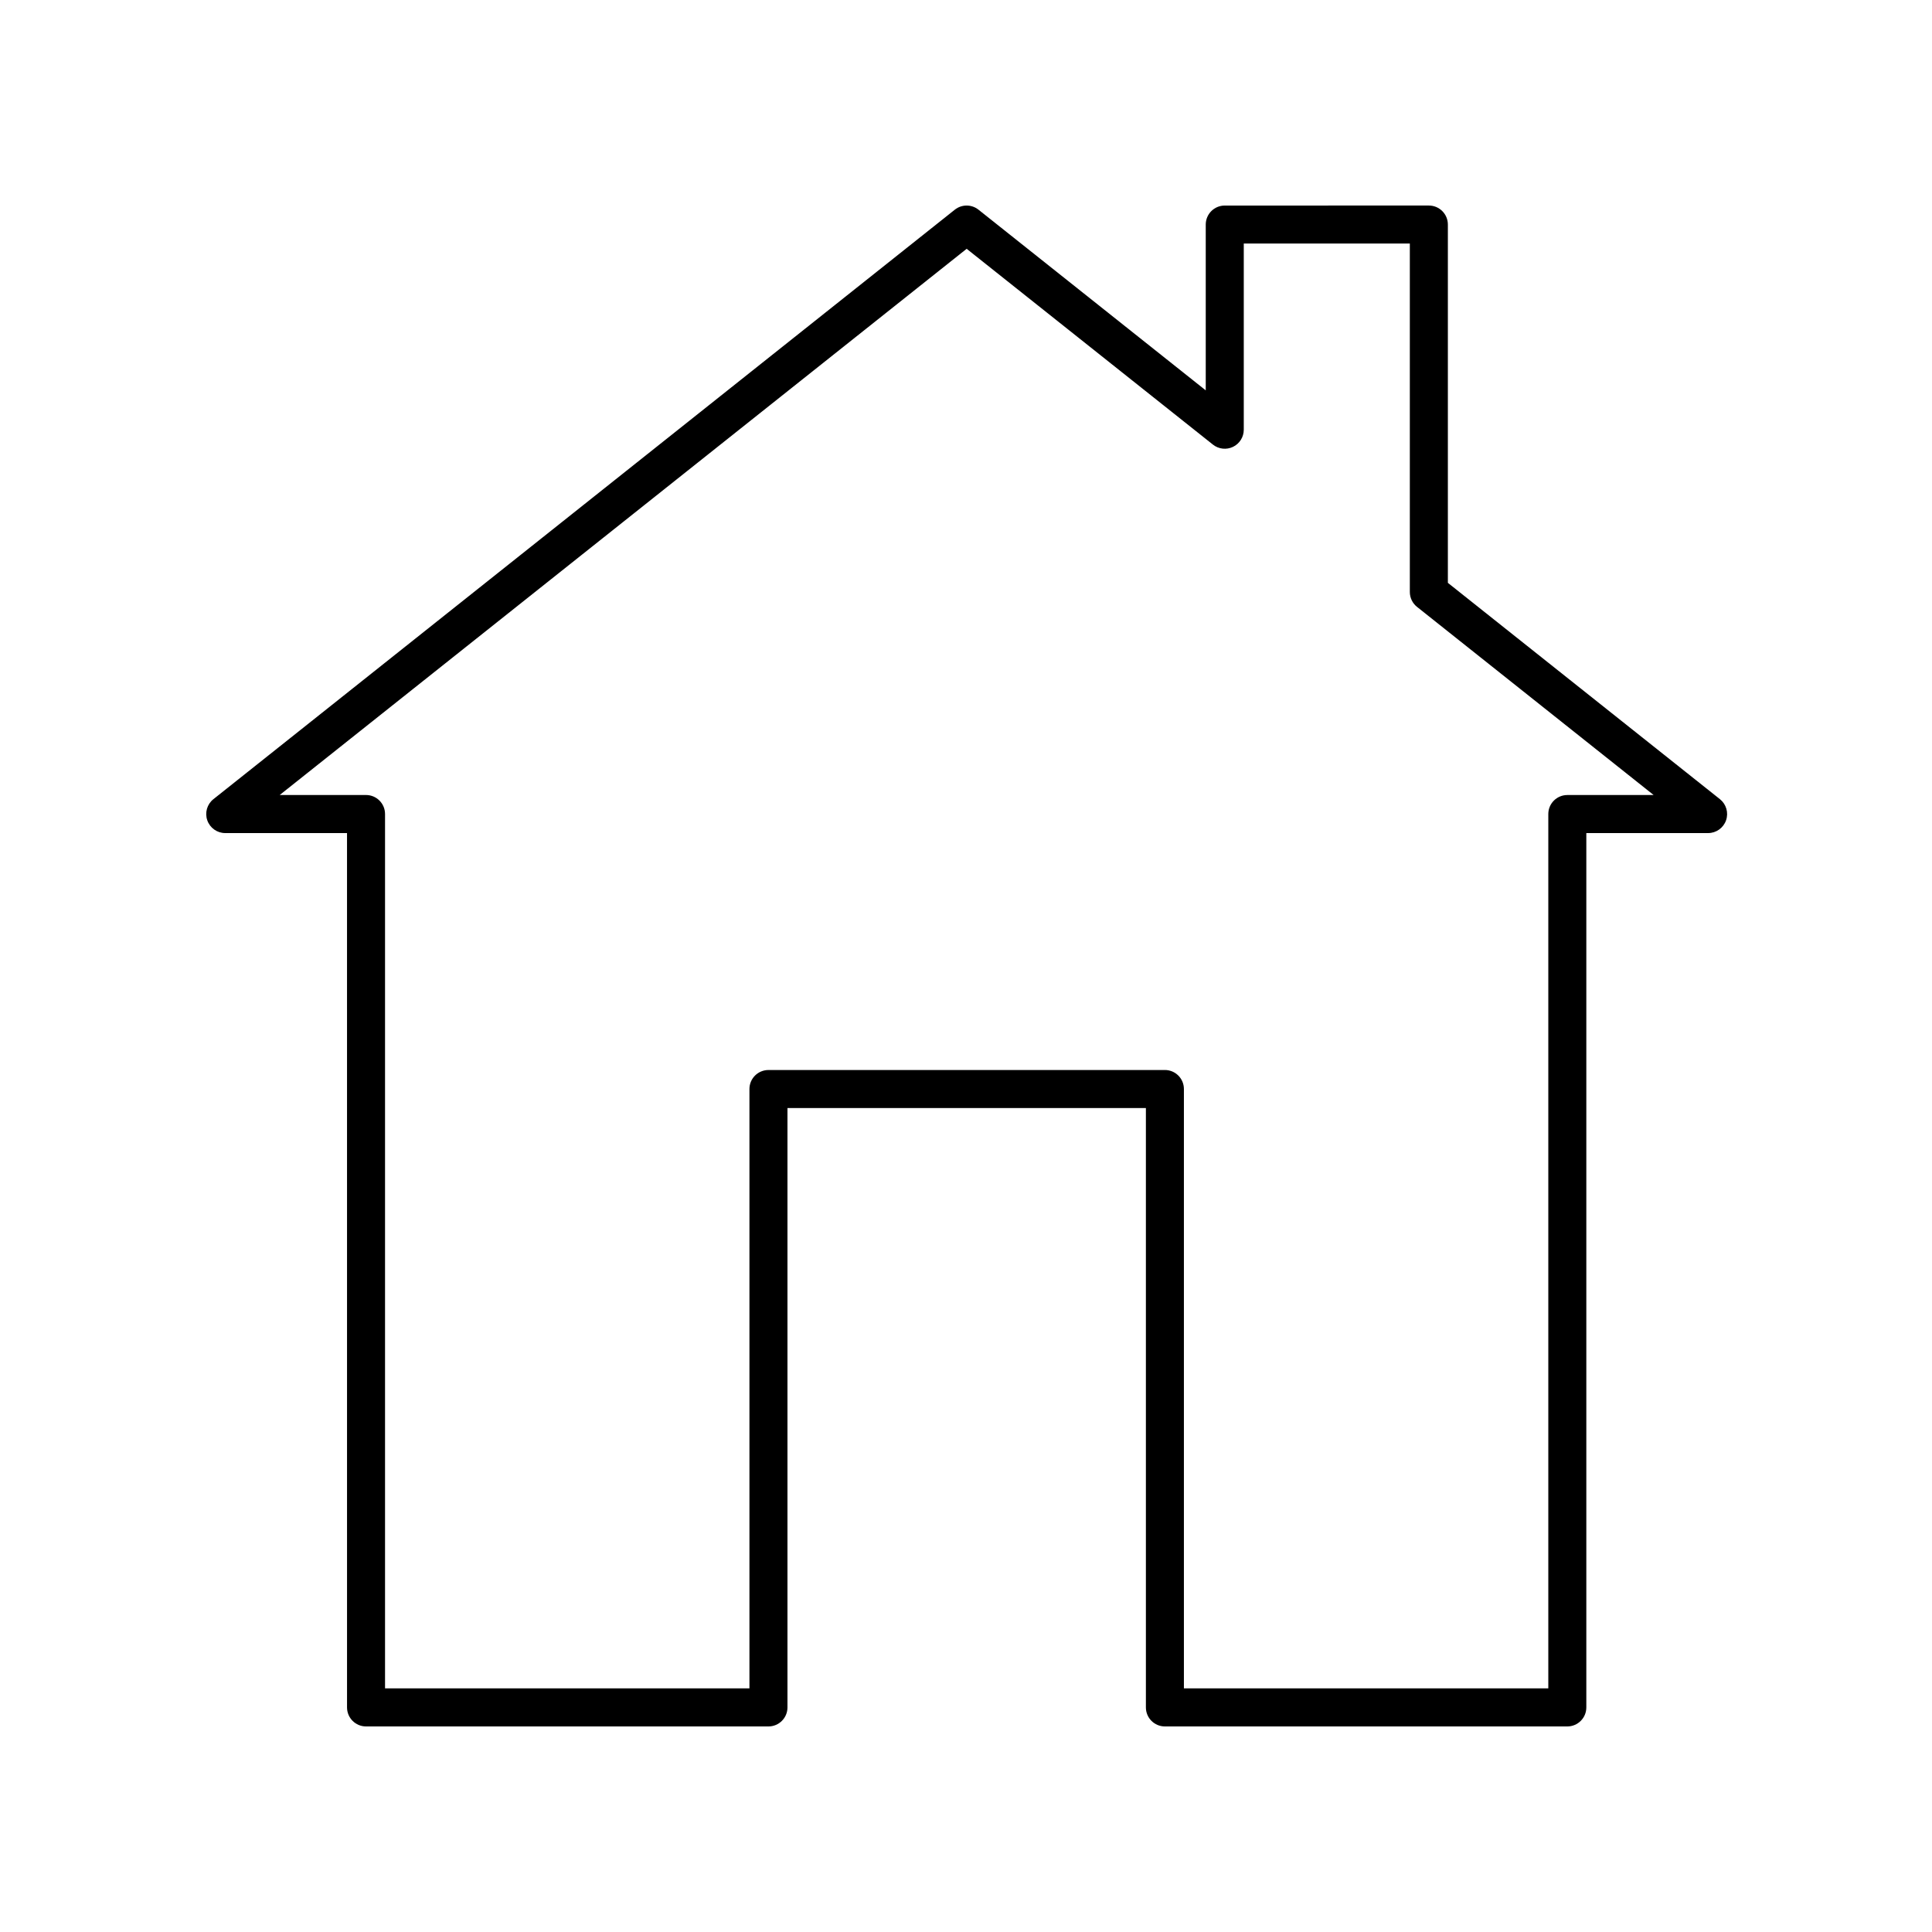
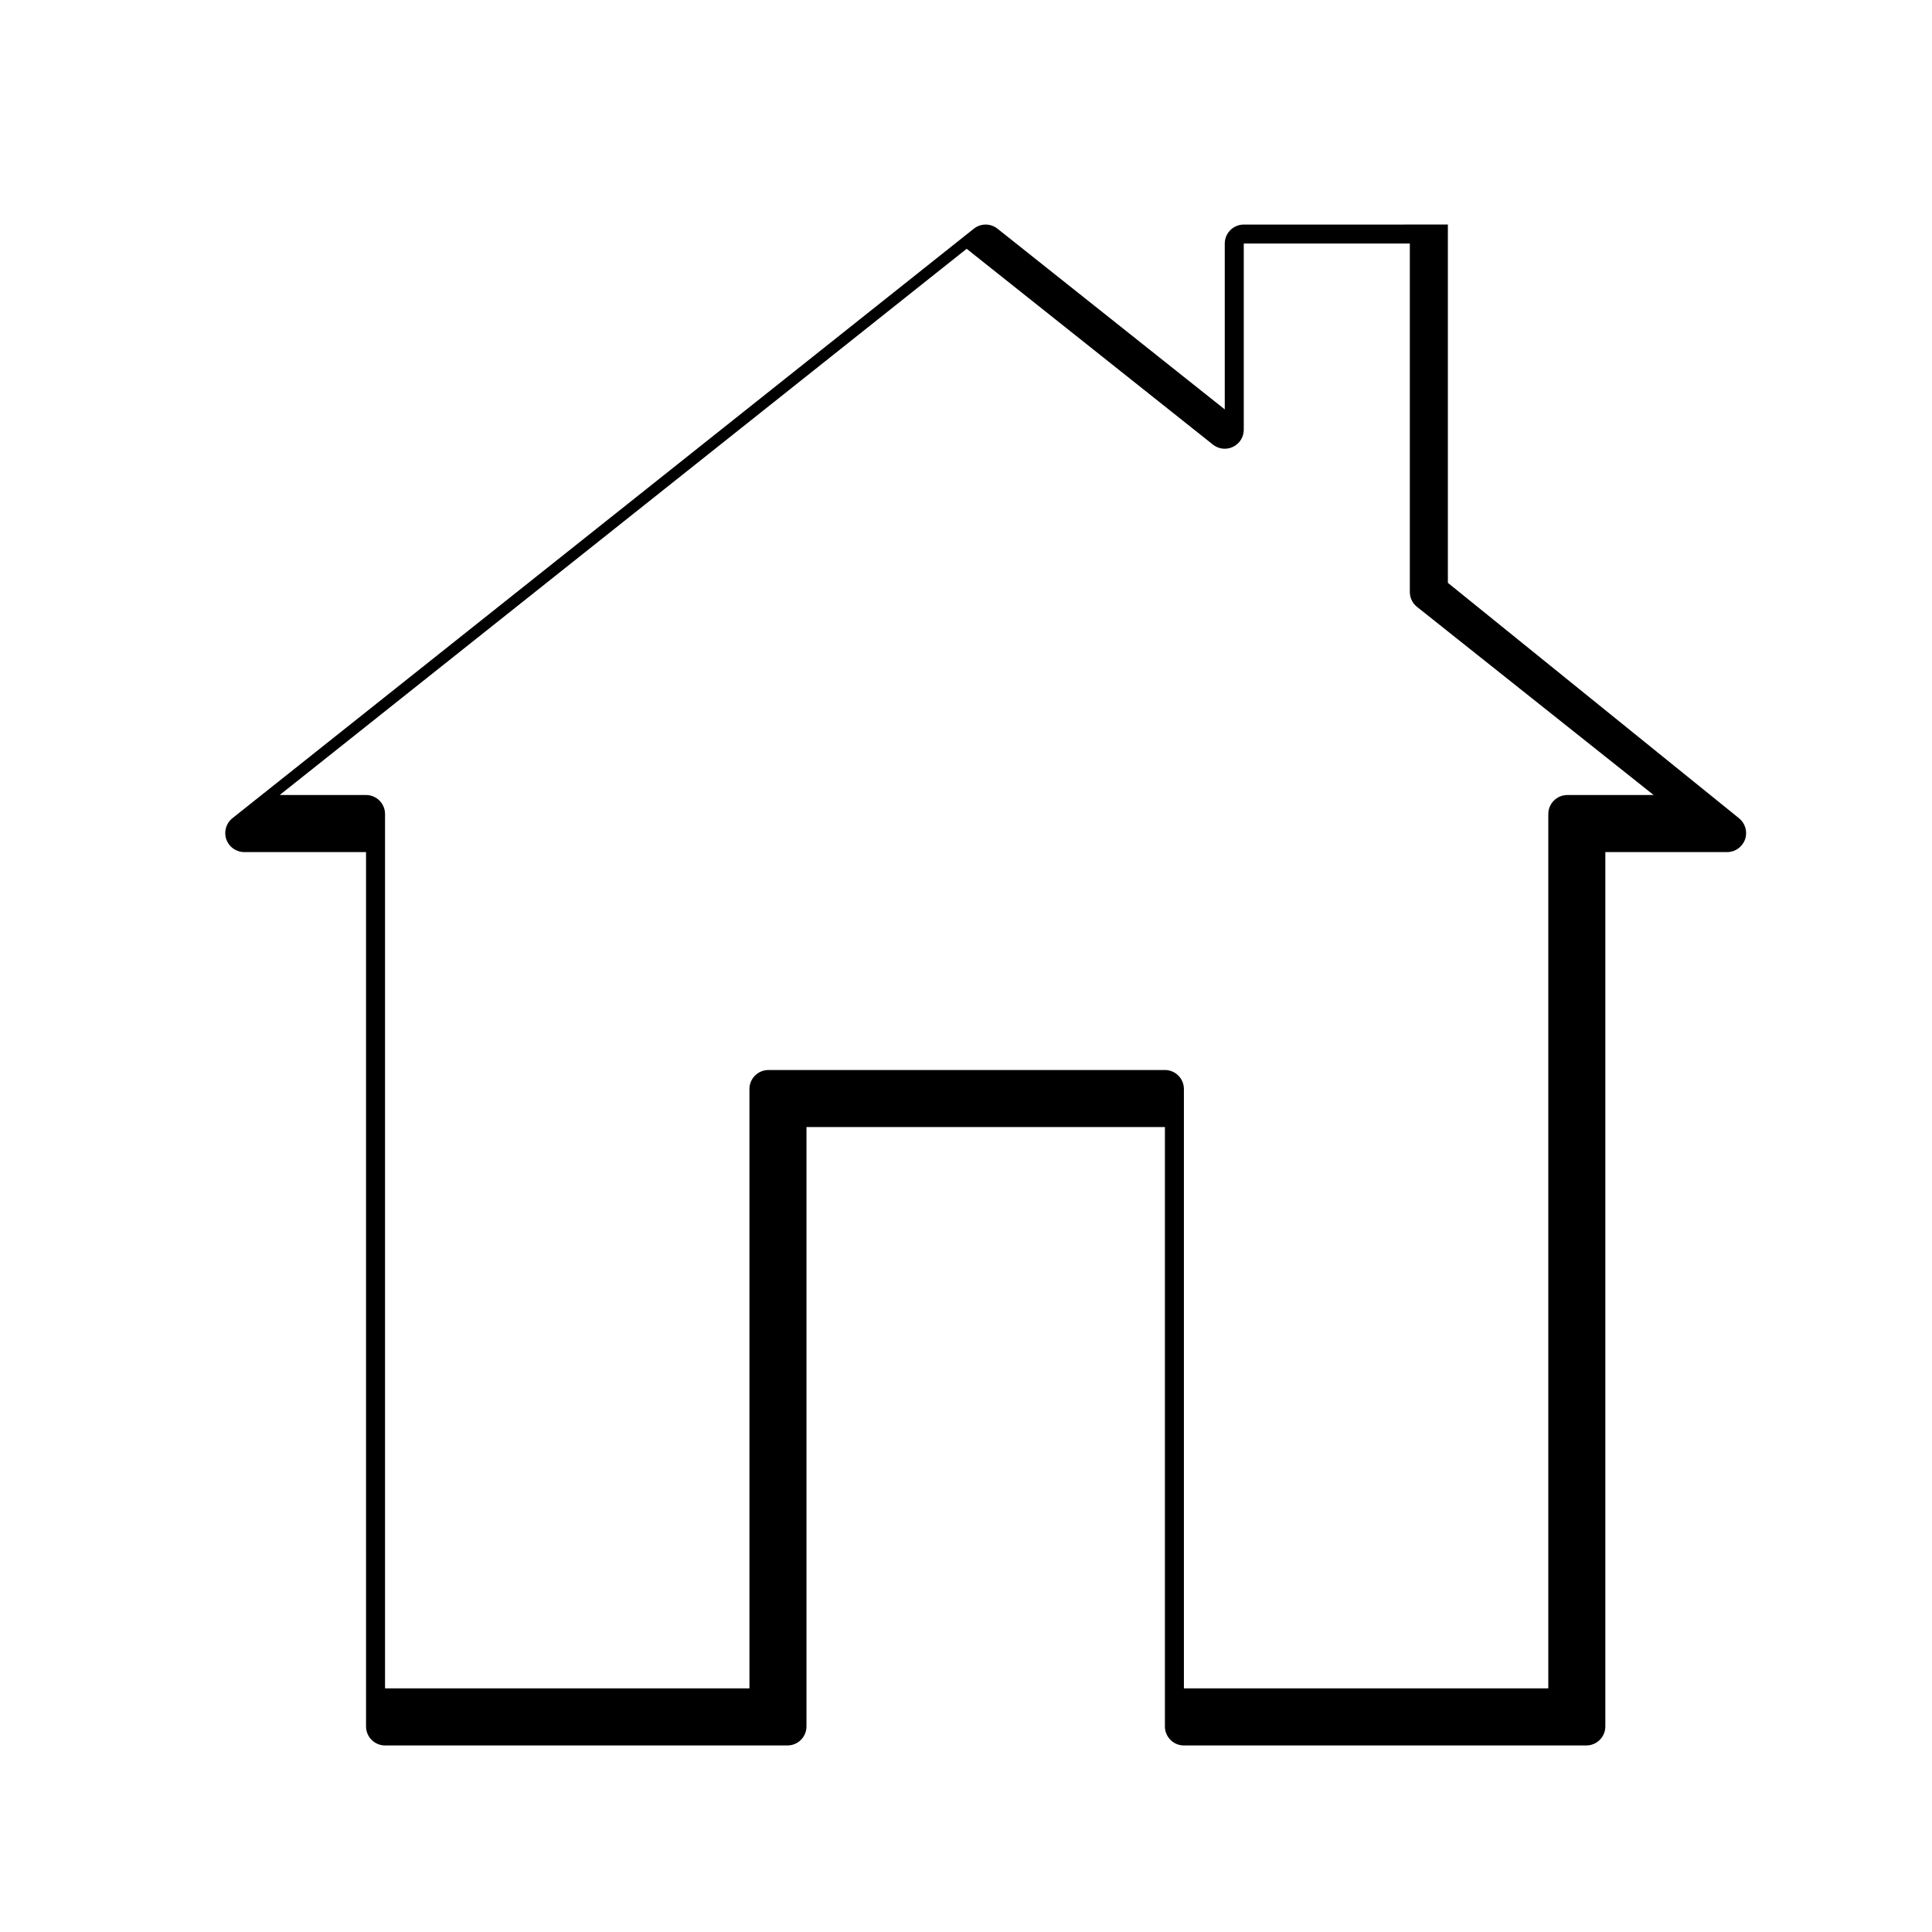
<svg xmlns="http://www.w3.org/2000/svg" fill="#000000" width="800px" height="800px" version="1.1" viewBox="144 144 512 512">
-   <path d="m527.7 298.46v-94.953c0-2.781-2.254-5.039-5.039-5.039l-54.086 0.004c-2.781 0-5.039 2.254-5.039 5.039v43.941l-60.227-47.883c-1.84-1.461-4.434-1.461-6.273 0l-196.48 156.22c-1.676 1.332-2.328 3.582-1.621 5.606 0.707 2.023 2.613 3.379 4.758 3.379h32.27l0.004 231.71c0 2.781 2.254 5.039 5.039 5.039h106.64c2.781 0 5.039-2.254 5.039-5.039v-158.84h94.988v158.84c0 2.781 2.254 5.039 5.039 5.039h106.64c2.781 0 5.039-2.254 5.039-5.039v-231.71h32.27c2.144 0 4.051-1.355 4.758-3.379s0.055-4.269-1.621-5.606zm31.656 56.23c-2.781 0-5.039 2.254-5.039 5.039v231.71h-96.57v-158.84c0-2.781-2.254-5.039-5.039-5.039l-105.06 0.004c-2.781 0-5.039 2.254-5.039 5.039v158.83h-96.57v-231.71c0-2.781-2.254-5.039-5.039-5.039h-22.875l182.05-144.75 65.266 51.891c1.52 1.207 3.586 1.434 5.324 0.594 1.742-0.84 2.848-2.606 2.848-4.539v-49.344h44.008v92.348c0 1.535 0.699 2.988 1.902 3.945l62.703 49.855z" />
+   <path d="m527.7 298.46v-94.953l-54.086 0.004c-2.781 0-5.039 2.254-5.039 5.039v43.941l-60.227-47.883c-1.84-1.461-4.434-1.461-6.273 0l-196.48 156.22c-1.676 1.332-2.328 3.582-1.621 5.606 0.707 2.023 2.613 3.379 4.758 3.379h32.27l0.004 231.71c0 2.781 2.254 5.039 5.039 5.039h106.64c2.781 0 5.039-2.254 5.039-5.039v-158.84h94.988v158.84c0 2.781 2.254 5.039 5.039 5.039h106.64c2.781 0 5.039-2.254 5.039-5.039v-231.71h32.27c2.144 0 4.051-1.355 4.758-3.379s0.055-4.269-1.621-5.606zm31.656 56.23c-2.781 0-5.039 2.254-5.039 5.039v231.71h-96.57v-158.84c0-2.781-2.254-5.039-5.039-5.039l-105.06 0.004c-2.781 0-5.039 2.254-5.039 5.039v158.83h-96.57v-231.71c0-2.781-2.254-5.039-5.039-5.039h-22.875l182.05-144.75 65.266 51.891c1.52 1.207 3.586 1.434 5.324 0.594 1.742-0.84 2.848-2.606 2.848-4.539v-49.344h44.008v92.348c0 1.535 0.699 2.988 1.902 3.945l62.703 49.855z" />
</svg>